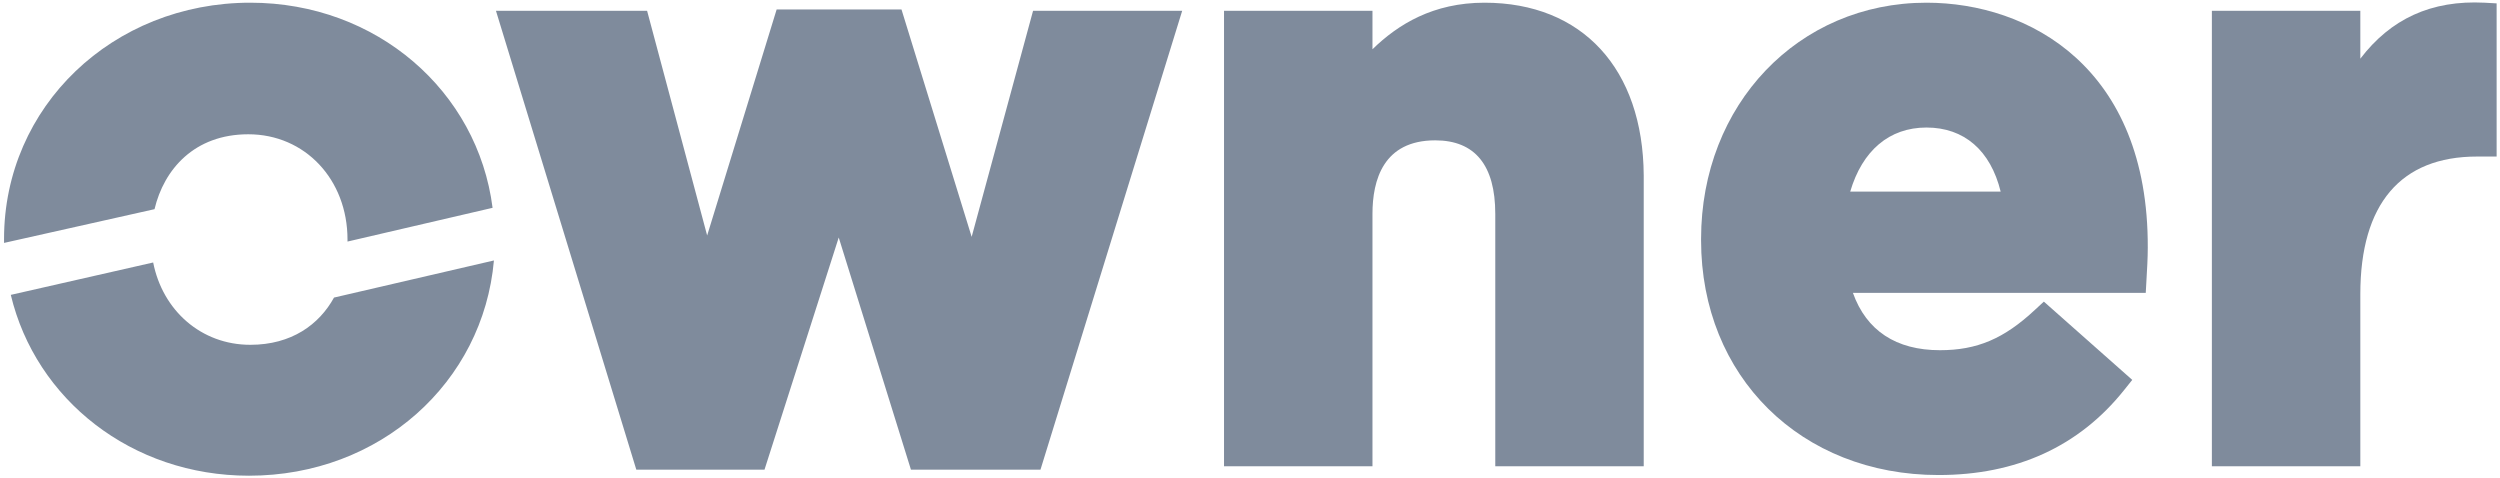
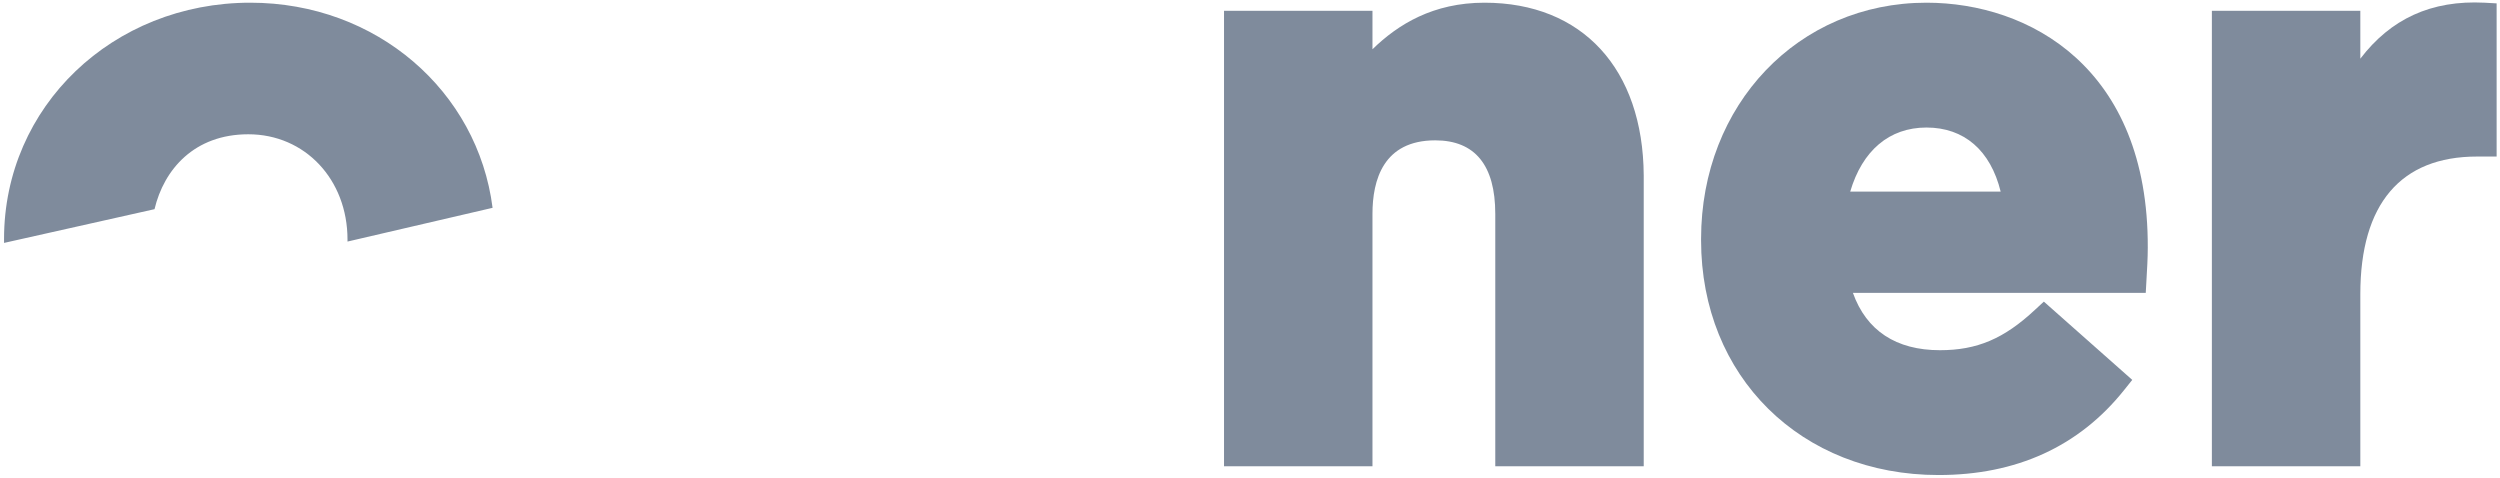
<svg xmlns="http://www.w3.org/2000/svg" version="1.1" id="Capa_1" x="0px" y="0px" viewBox="0 0 370.5 70.8" style="enable-background:new 0 0 370.5 70.8;" xml:space="preserve">
  <style type="text/css">
	.st0{fill:#7F8B9C;}
</style>
  <g>
-     <polygon class="st0" points="153.1,1.6 144,35.1 133.6,1.4 115.1,1.4 104.8,34.9 95.9,1.6 73.5,1.6 94.3,69.6 113.3,69.6    124.3,35.2 135,69.6 154.2,69.6 175.2,1.6  " />
    <path class="st0" d="M220,0.4c-7.6,0-12.8,3.2-16.6,6.9V1.6h-22v67.5h22V31.7c0-5,1.6-10.9,9.3-10.9c5.9,0,8.9,3.7,8.9,10.9v37.4   h22V26C243.5,10.2,234.5,0.4,220,0.4z" />
    <path class="st0" d="M285.5,0.4c-19,0-33.4,15.1-33.4,35v0.2c0,20.2,14.8,34.8,35.2,34.8c11.5,0,20.8-4.2,27.5-12.6l1.2-1.5   l-13.1-11.6l-1.3,1.2c-4.6,4.3-8.6,6-14.1,6c-6.5,0-10.9-2.9-12.9-8.5H318l0.1-1.8c0.1-1.7,0.2-3.4,0.2-4.9   C318.4,10,300.7,0.4,285.5,0.4z M285.5,18.9c5.6,0,9.5,3.4,11,9.5h-22.3C276,22.3,280,18.9,285.5,18.9z" />
    <path class="st0" d="M368.2,0.4c-7.9-0.4-13.9,2.4-18.4,8.3V1.6h-22v67.5h22V43.6c0-13.4,6-20.4,17.3-20.4h2.9V0.5L368.2,0.4z" />
    <g>
      <path class="st0" d="M36.8,19.9c8.4,0,14.7,6.7,14.7,15.6v0.2c0,0,0,0,0,0.1l21.5-5C70.8,13.5,55.8,0.4,37.1,0.4    c-20.4,0-36.5,15.4-36.5,35v0.2c0,0.1,0,0.3,0,0.4l22.3-5C24.3,25.1,28.8,19.9,36.8,19.9z" />
-       <path class="st0" d="M49.5,44.1c-2.2,4-6.3,7-12.4,7c-7.3,0-13-5.1-14.4-12.2L1.6,43.7c3.7,15.5,17.9,26.8,35.3,26.8    c19.4,0,34.7-13.8,36.3-31.9L49.5,44.1z" />
    </g>
  </g>
</svg>